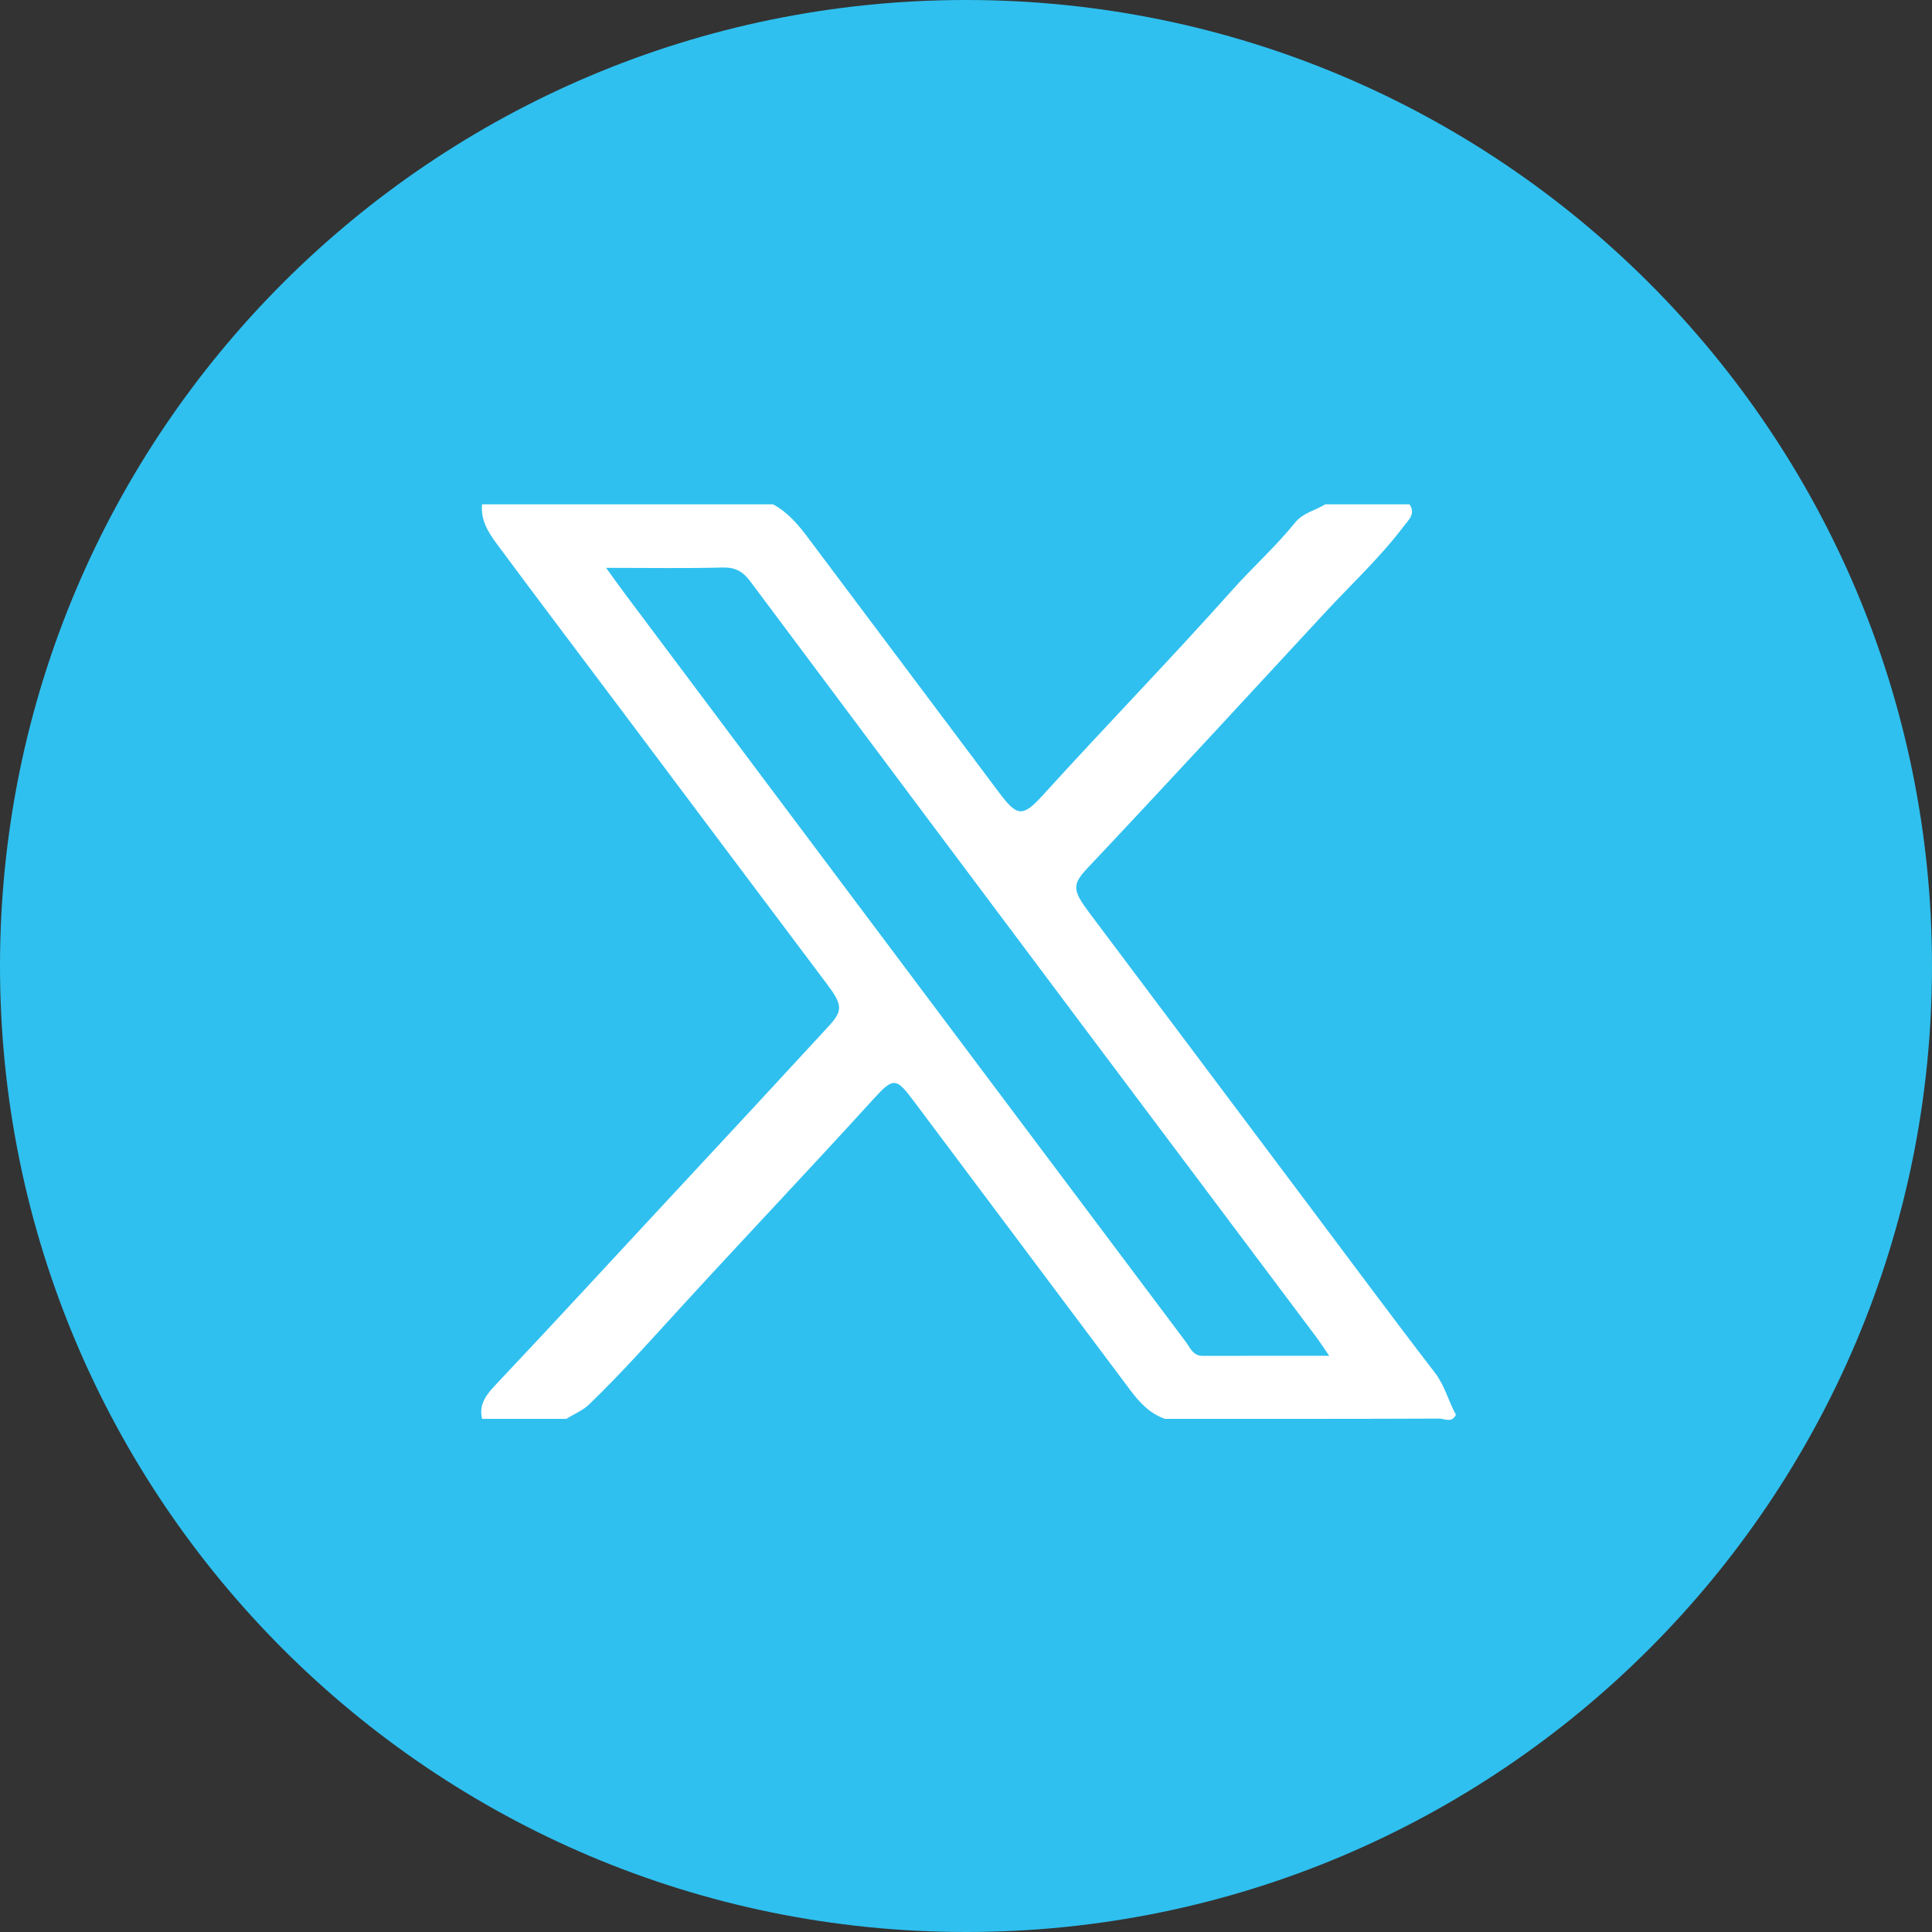
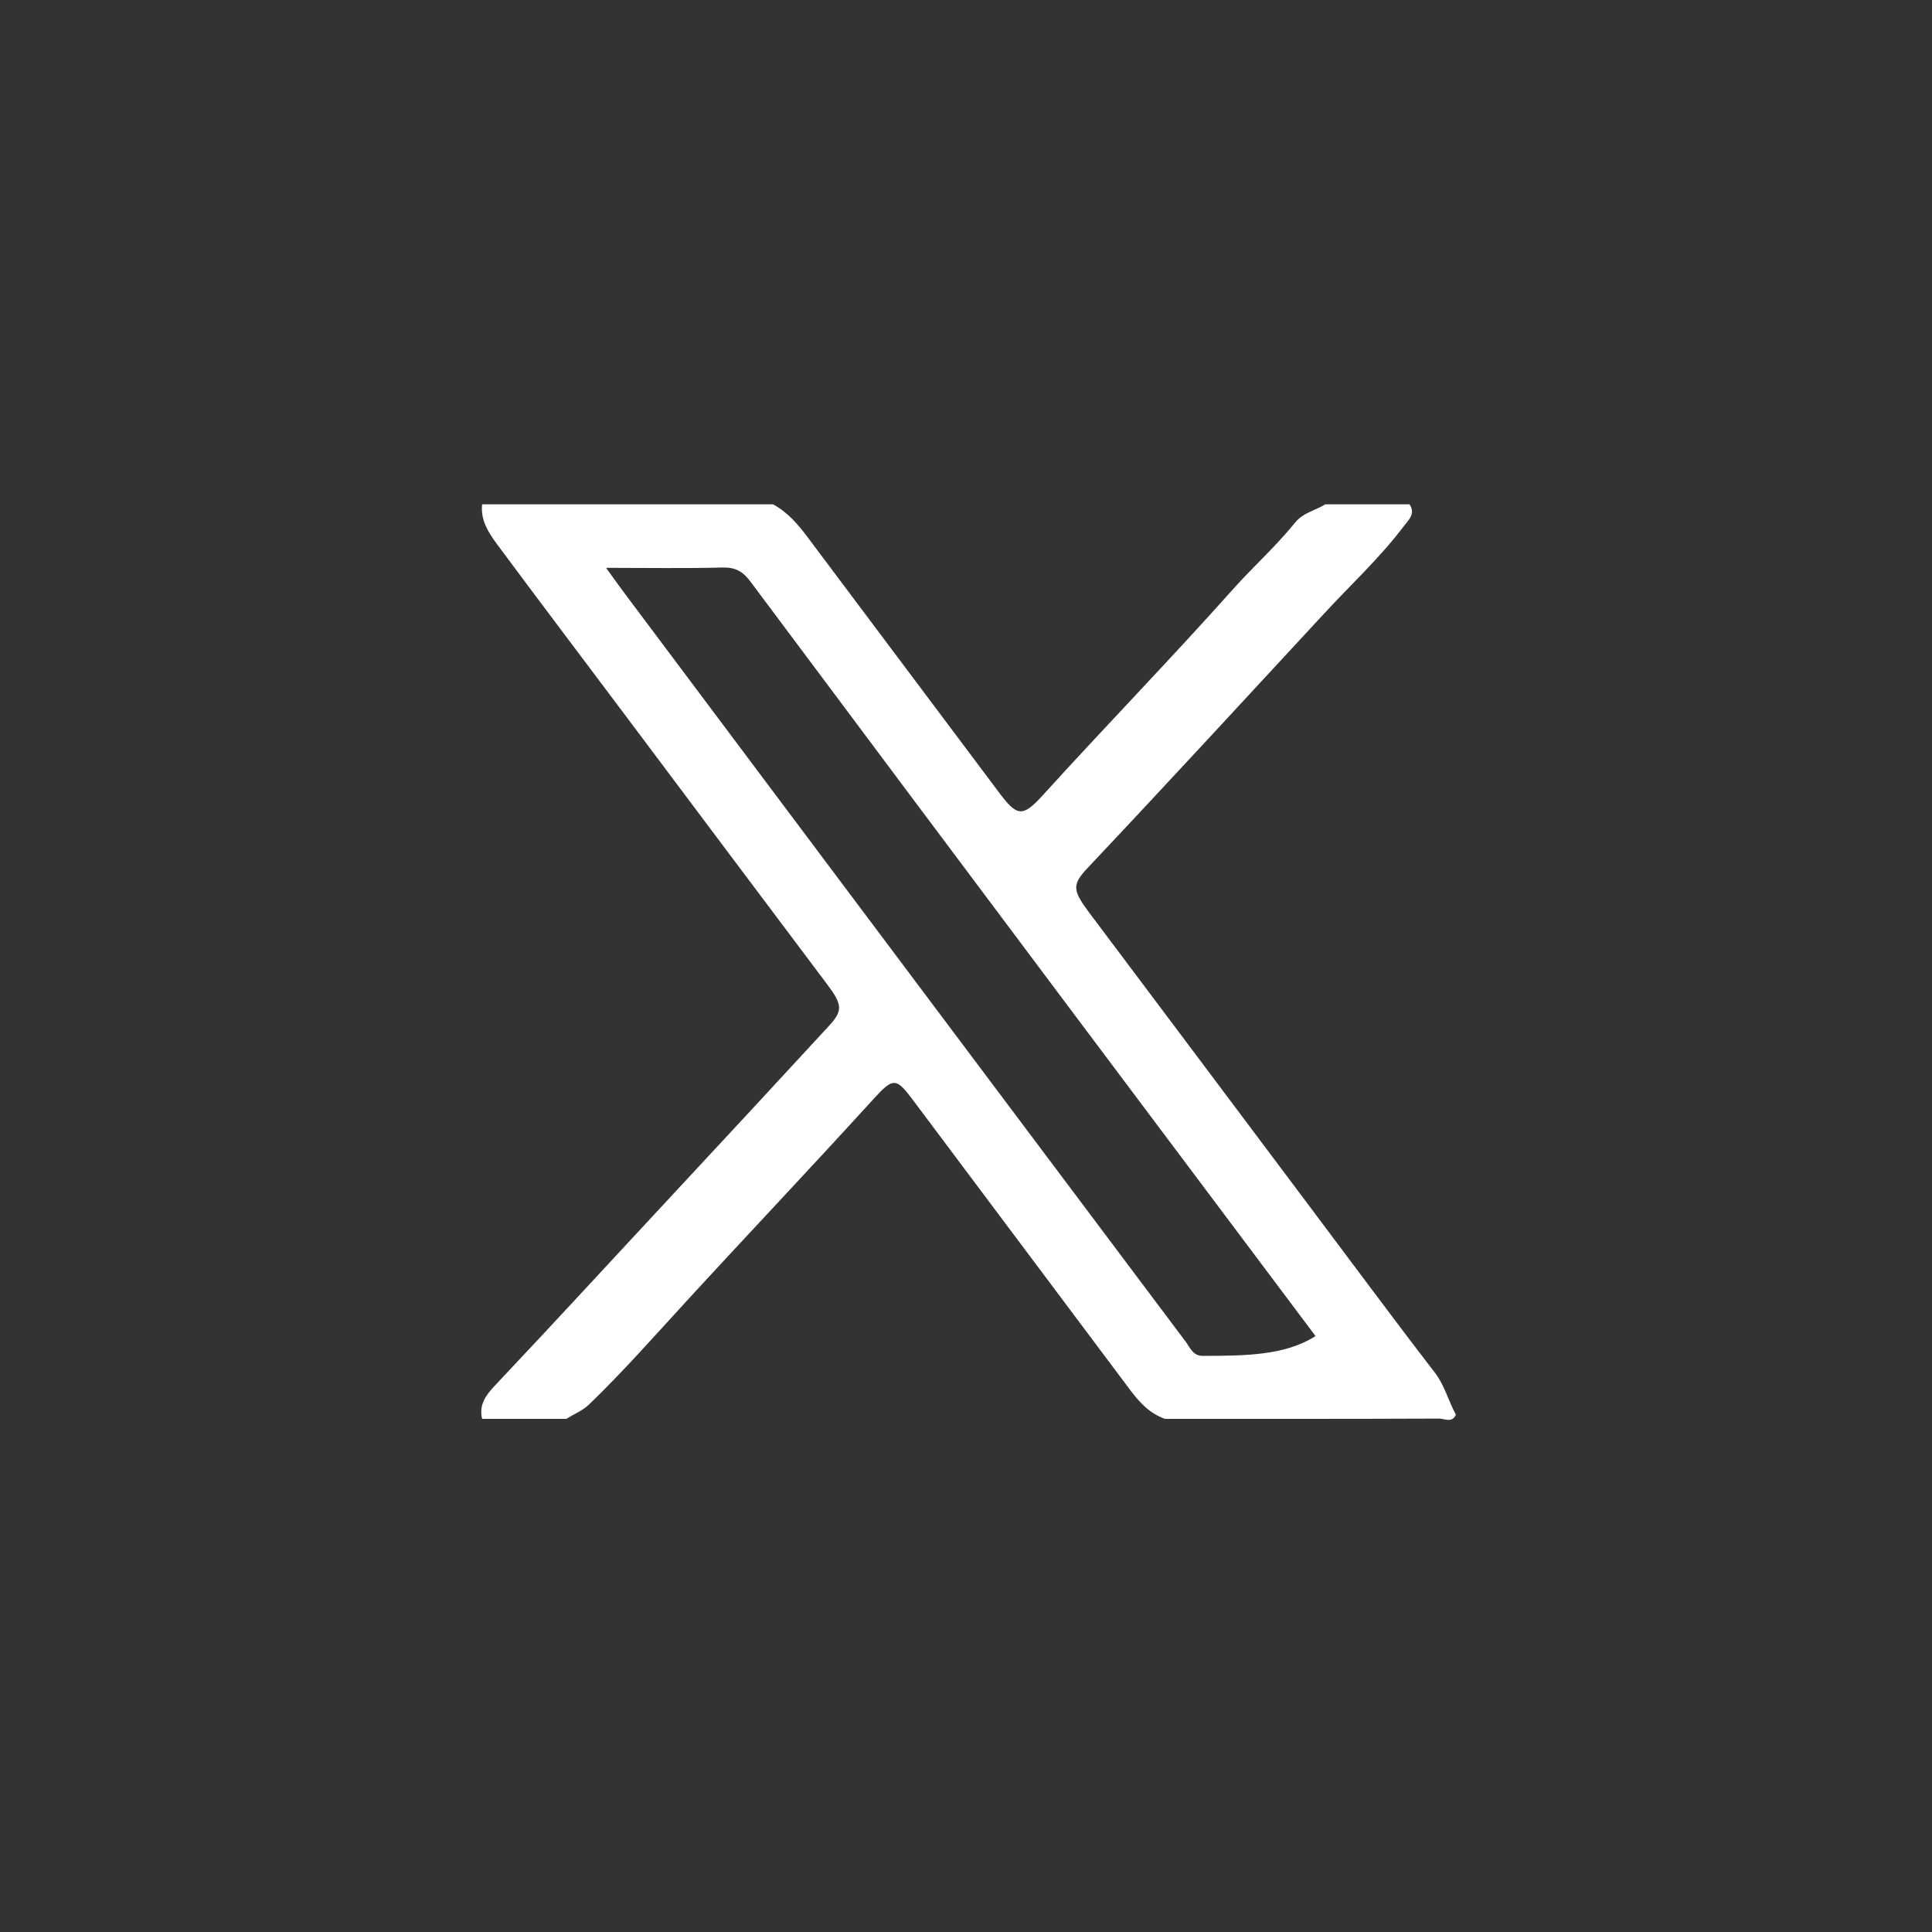
<svg xmlns="http://www.w3.org/2000/svg" width="35" height="35" viewBox="0 0 35 35" fill="none">
  <rect x="0" y="0" width="35" height="35" fill="#333333" stroke="none" />
-   <path d="M17.5 35C27.165 35 35 27.165 35 17.5C35 7.835 27.165 0 17.5 0C7.835 0 0 7.835 0 17.5C0 27.165 7.835 35 17.5 35Z" fill="#2FC0EF" />
-   <path d="M25.994 24.867C25.211 23.85 24.448 22.817 23.676 21.79C22.363 20.04 21.052 18.29 19.738 16.541C19.424 16.123 19.42 16.025 19.707 15.72C21.146 14.194 22.566 12.651 23.991 11.112C24.473 10.59 24.999 10.105 25.429 9.535C25.521 9.414 25.649 9.309 25.535 9.136H24.008C23.829 9.249 23.607 9.288 23.465 9.464C23.113 9.9 22.694 10.273 22.323 10.69C21.2 11.949 20.023 13.159 18.89 14.408C18.523 14.811 18.424 14.791 18.101 14.36C16.95 12.826 15.8 11.293 14.651 9.759C14.468 9.512 14.277 9.284 14.004 9.136H8.734C8.704 9.415 8.84 9.636 8.995 9.846C9.75 10.867 10.519 11.878 11.28 12.895C12.514 14.541 13.748 16.187 14.984 17.831C15.267 18.207 15.269 18.312 15.012 18.591C14.092 19.589 13.17 20.585 12.245 21.578C11.155 22.749 10.074 23.927 8.976 25.09C8.814 25.261 8.669 25.442 8.734 25.704H10.261C10.399 25.615 10.552 25.559 10.676 25.439C11.28 24.856 11.836 24.226 12.403 23.608C13.537 22.371 14.692 21.155 15.82 19.914C16.191 19.506 16.235 19.521 16.562 19.959C17.866 21.7 19.171 23.44 20.474 25.181C20.646 25.41 20.83 25.608 21.105 25.704C22.76 25.704 24.415 25.706 26.069 25.699C26.169 25.699 26.306 25.785 26.375 25.628C26.238 25.38 26.174 25.101 25.994 24.867ZM21.788 24.563C21.612 24.563 21.561 24.416 21.482 24.309C18.995 20.997 16.51 17.681 14.025 14.366C13.125 13.167 12.226 11.966 11.328 10.766C11.224 10.628 11.124 10.486 10.98 10.287C11.745 10.287 12.419 10.299 13.092 10.281C13.325 10.275 13.462 10.357 13.595 10.536C15.594 13.214 17.597 15.889 19.601 18.564C21.011 20.445 22.422 22.324 23.832 24.204C23.906 24.302 23.972 24.406 24.08 24.562C23.276 24.562 22.532 24.561 21.788 24.563Z" fill="white" />
+   <path d="M25.994 24.867C25.211 23.85 24.448 22.817 23.676 21.79C22.363 20.04 21.052 18.29 19.738 16.541C19.424 16.123 19.42 16.025 19.707 15.72C21.146 14.194 22.566 12.651 23.991 11.112C24.473 10.59 24.999 10.105 25.429 9.535C25.521 9.414 25.649 9.309 25.535 9.136H24.008C23.829 9.249 23.607 9.288 23.465 9.464C23.113 9.9 22.694 10.273 22.323 10.69C21.2 11.949 20.023 13.159 18.89 14.408C18.523 14.811 18.424 14.791 18.101 14.36C16.95 12.826 15.8 11.293 14.651 9.759C14.468 9.512 14.277 9.284 14.004 9.136H8.734C8.704 9.415 8.84 9.636 8.995 9.846C9.75 10.867 10.519 11.878 11.28 12.895C12.514 14.541 13.748 16.187 14.984 17.831C15.267 18.207 15.269 18.312 15.012 18.591C14.092 19.589 13.17 20.585 12.245 21.578C11.155 22.749 10.074 23.927 8.976 25.09C8.814 25.261 8.669 25.442 8.734 25.704H10.261C10.399 25.615 10.552 25.559 10.676 25.439C11.28 24.856 11.836 24.226 12.403 23.608C13.537 22.371 14.692 21.155 15.82 19.914C16.191 19.506 16.235 19.521 16.562 19.959C17.866 21.7 19.171 23.44 20.474 25.181C20.646 25.41 20.83 25.608 21.105 25.704C22.76 25.704 24.415 25.706 26.069 25.699C26.169 25.699 26.306 25.785 26.375 25.628C26.238 25.38 26.174 25.101 25.994 24.867ZM21.788 24.563C21.612 24.563 21.561 24.416 21.482 24.309C18.995 20.997 16.51 17.681 14.025 14.366C13.125 13.167 12.226 11.966 11.328 10.766C11.224 10.628 11.124 10.486 10.98 10.287C11.745 10.287 12.419 10.299 13.092 10.281C13.325 10.275 13.462 10.357 13.595 10.536C15.594 13.214 17.597 15.889 19.601 18.564C21.011 20.445 22.422 22.324 23.832 24.204C23.276 24.562 22.532 24.561 21.788 24.563Z" fill="white" />
</svg>